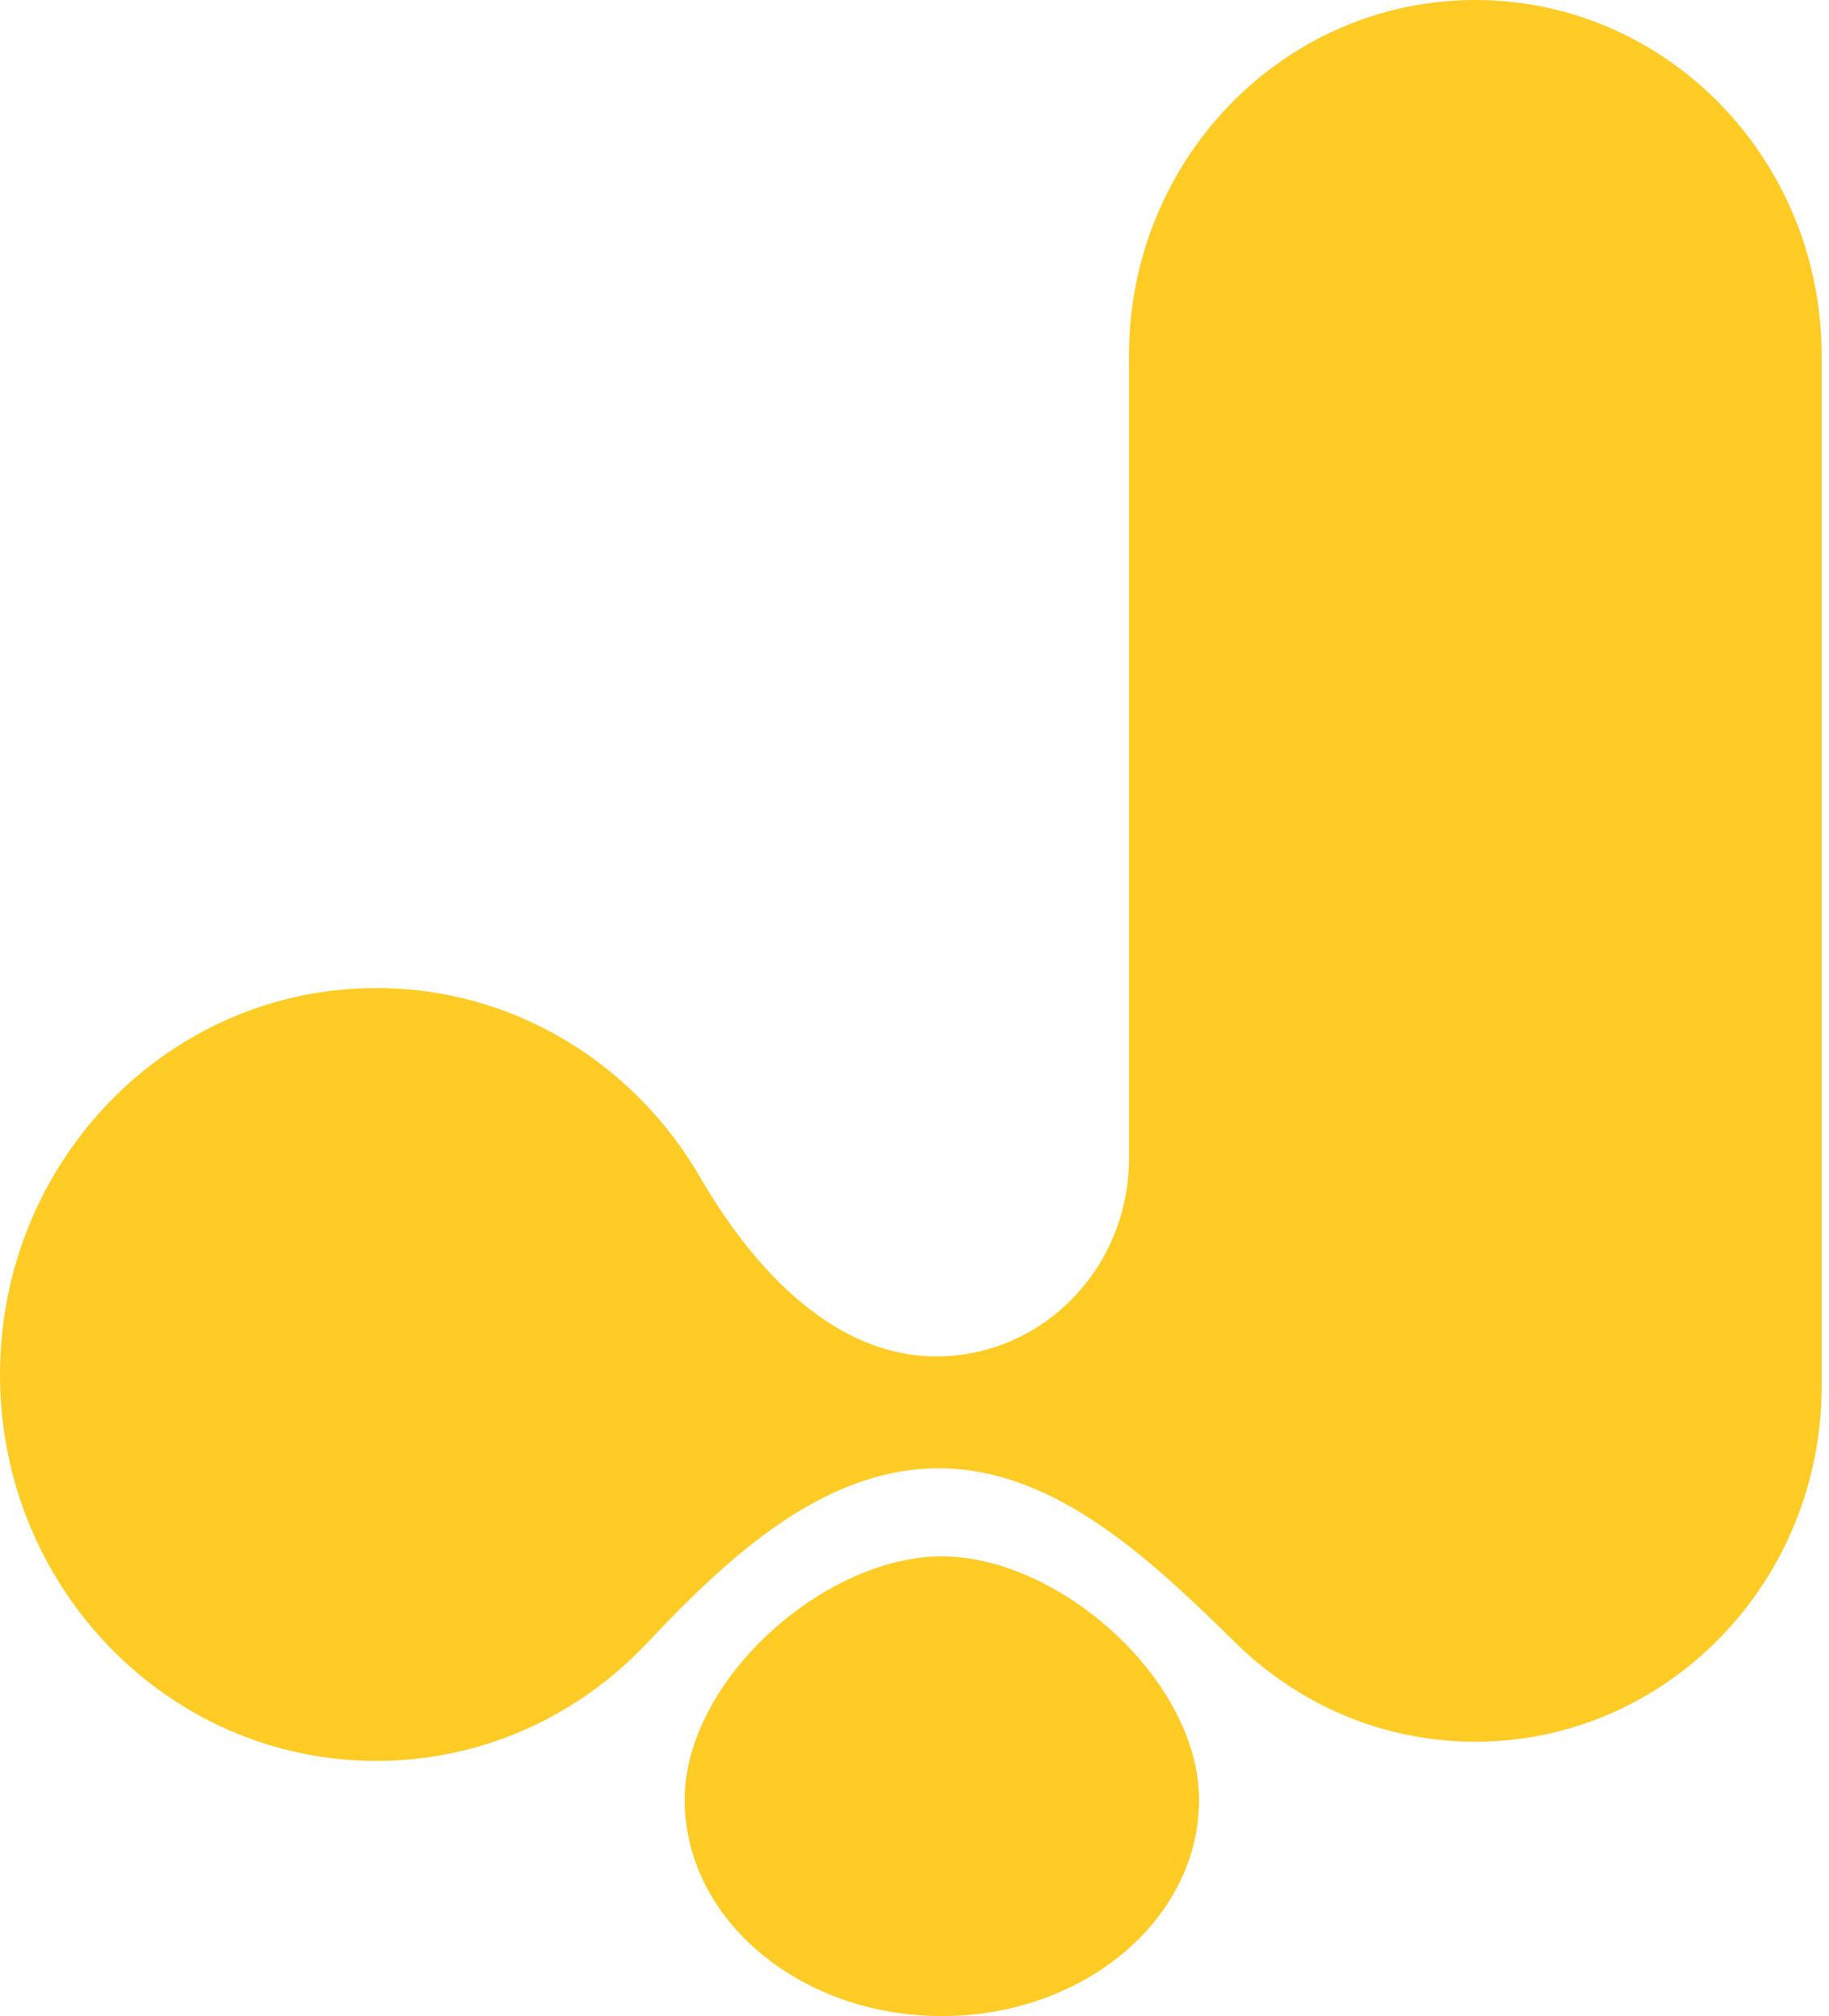
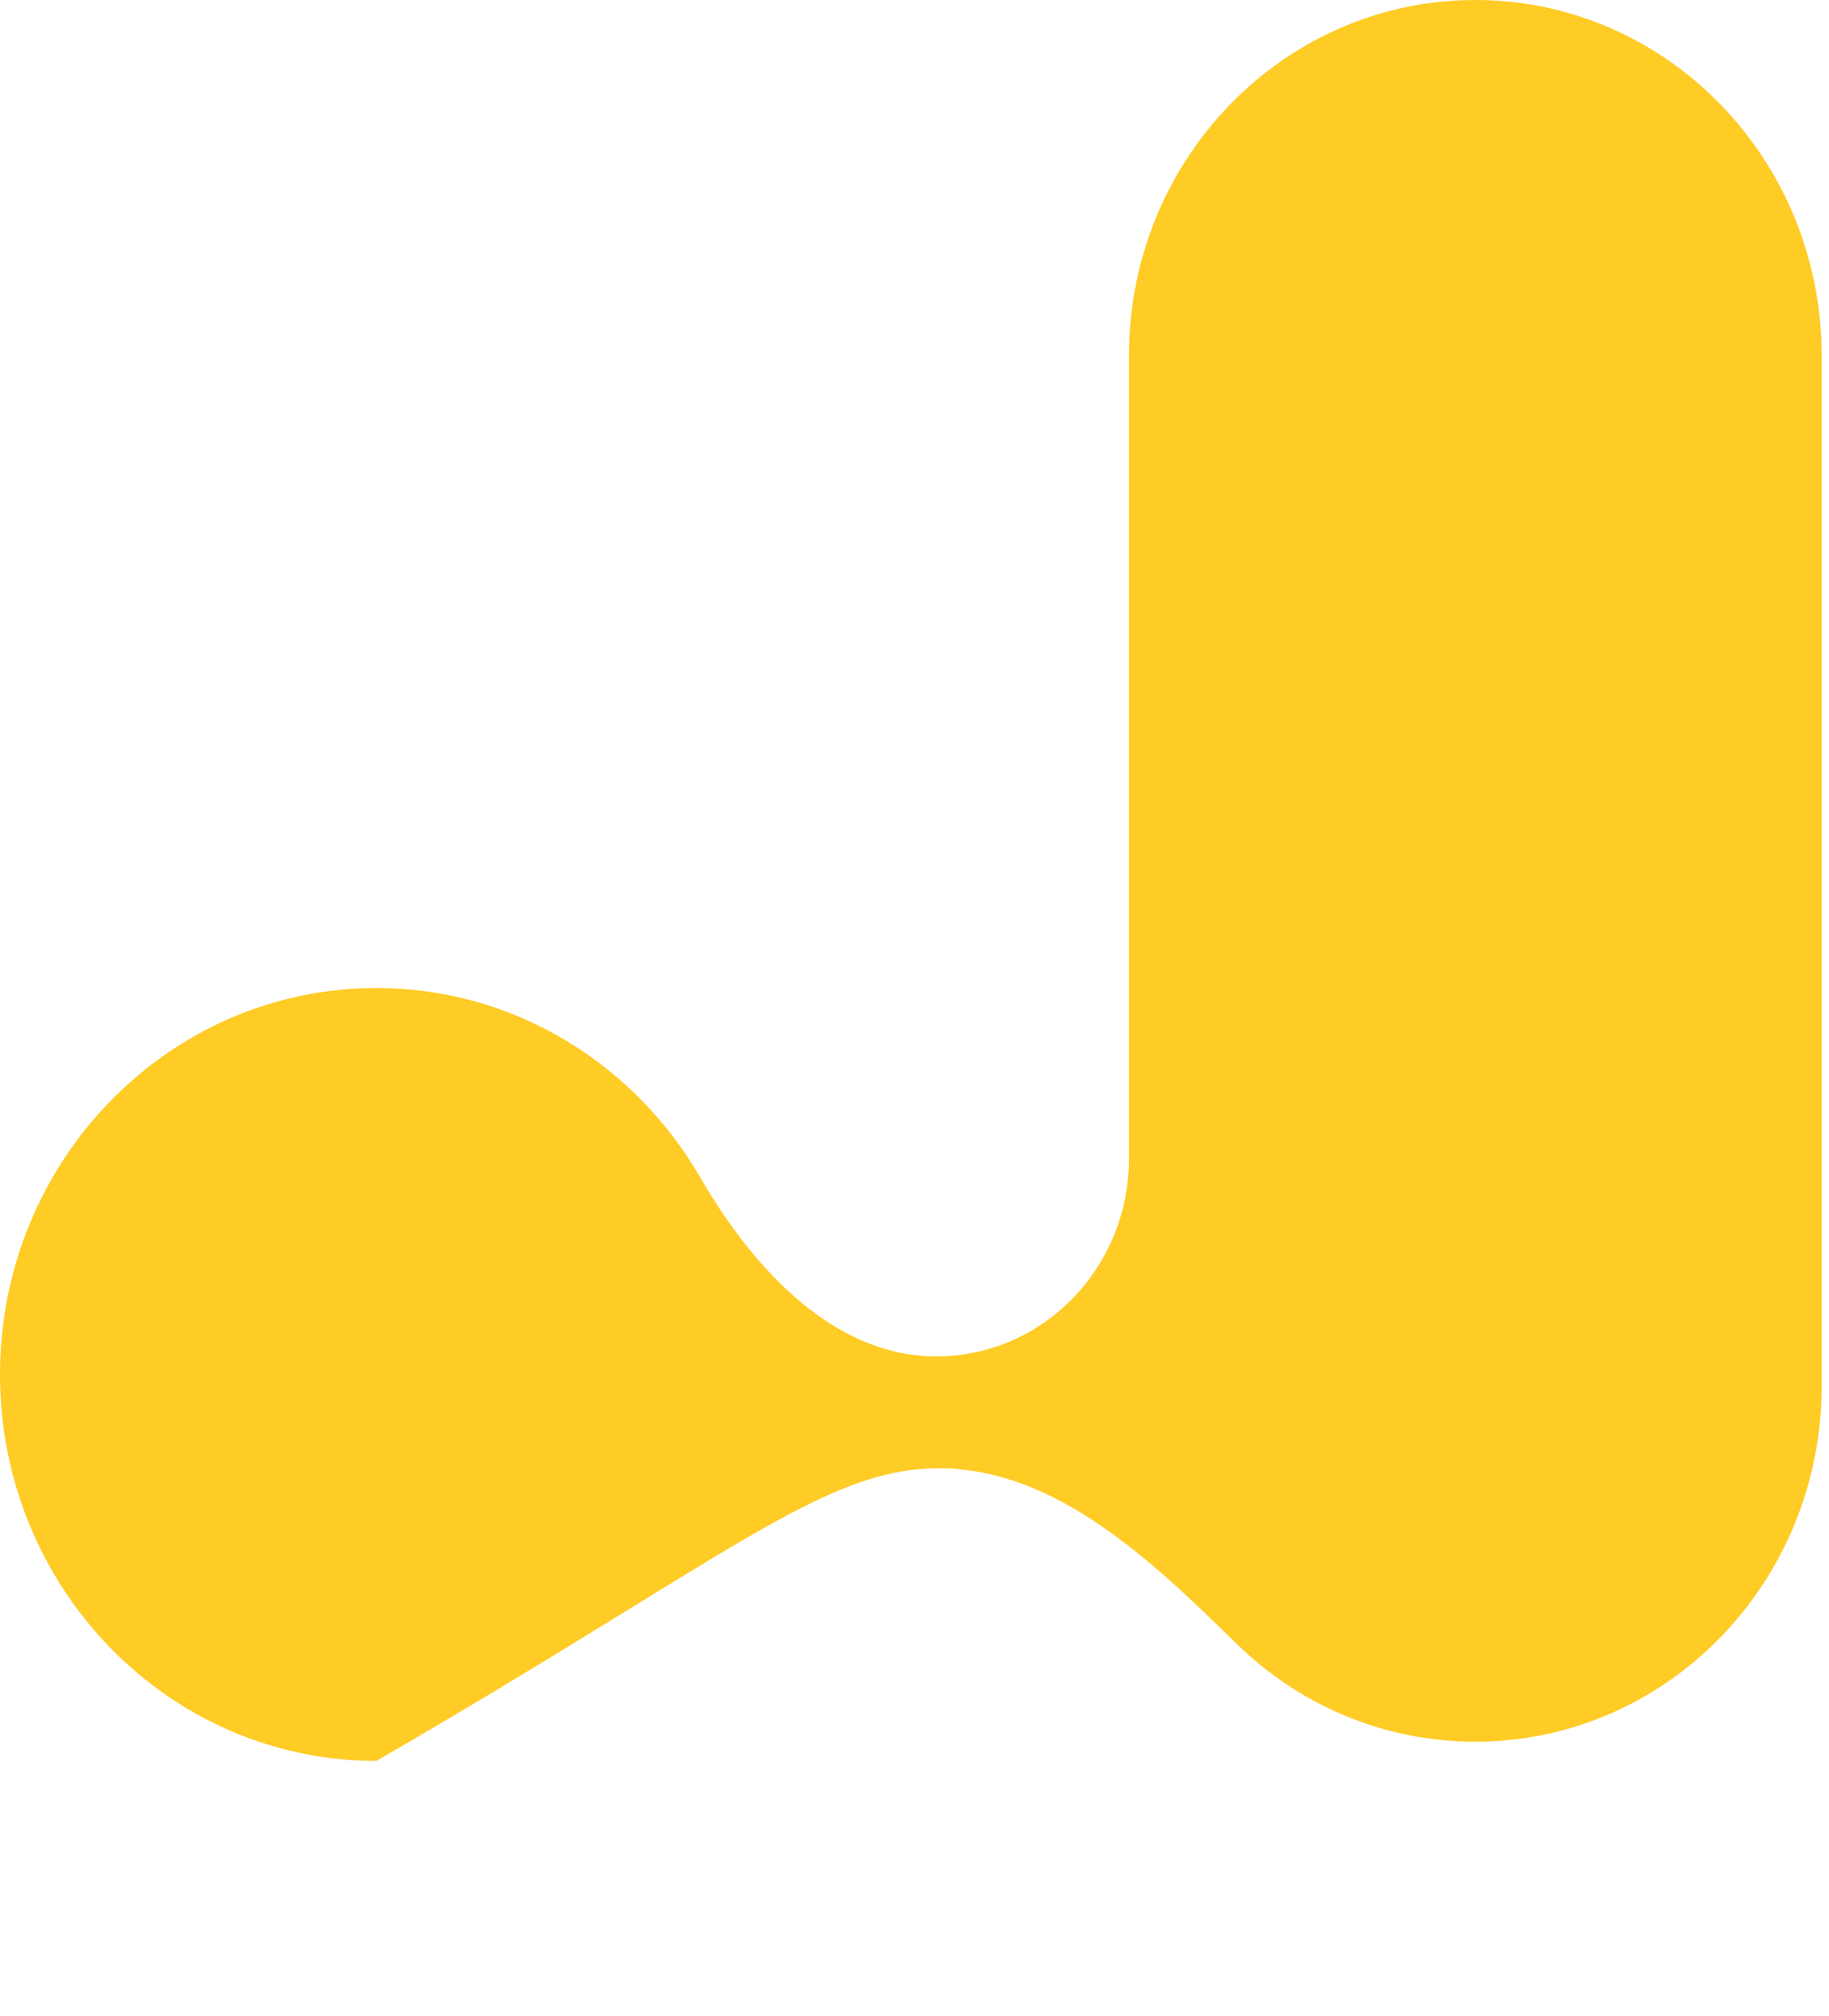
<svg xmlns="http://www.w3.org/2000/svg" width="49" height="54" viewBox="0 0 49 54" fill="none">
-   <path d="M39.525 0C34.4 0 30.246 4.264 30.246 9.525V31.032C30.246 33.959 27.935 36.331 25.085 36.331C22.327 36.331 20.166 33.965 18.756 31.532C16.998 28.497 13.772 26.464 10.084 26.464C4.515 26.464 0 31.098 0 36.815C0 42.532 4.515 47.166 10.084 47.166C12.928 47.166 15.497 45.957 17.331 44.012C19.488 41.723 22.045 39.328 25.148 39.328C28.282 39.328 30.855 41.802 33.123 44.021C34.788 45.651 37.042 46.651 39.525 46.651C44.649 46.651 48.803 42.387 48.803 37.127V9.525C48.803 4.264 44.649 0 39.525 0Z" fill="#FFCB25" />
-   <path d="M32.123 48.208C32.123 51.407 29.038 54 25.233 54C21.428 54 18.343 51.407 18.343 48.208C18.343 45.009 22.077 41.688 25.233 41.688C28.389 41.688 32.123 45.009 32.123 48.208Z" fill="#FFCB25" />
+   <path d="M39.525 0C34.4 0 30.246 4.264 30.246 9.525V31.032C30.246 33.959 27.935 36.331 25.085 36.331C22.327 36.331 20.166 33.965 18.756 31.532C16.998 28.497 13.772 26.464 10.084 26.464C4.515 26.464 0 31.098 0 36.815C0 42.532 4.515 47.166 10.084 47.166C19.488 41.723 22.045 39.328 25.148 39.328C28.282 39.328 30.855 41.802 33.123 44.021C34.788 45.651 37.042 46.651 39.525 46.651C44.649 46.651 48.803 42.387 48.803 37.127V9.525C48.803 4.264 44.649 0 39.525 0Z" fill="#FFCB25" />
</svg>